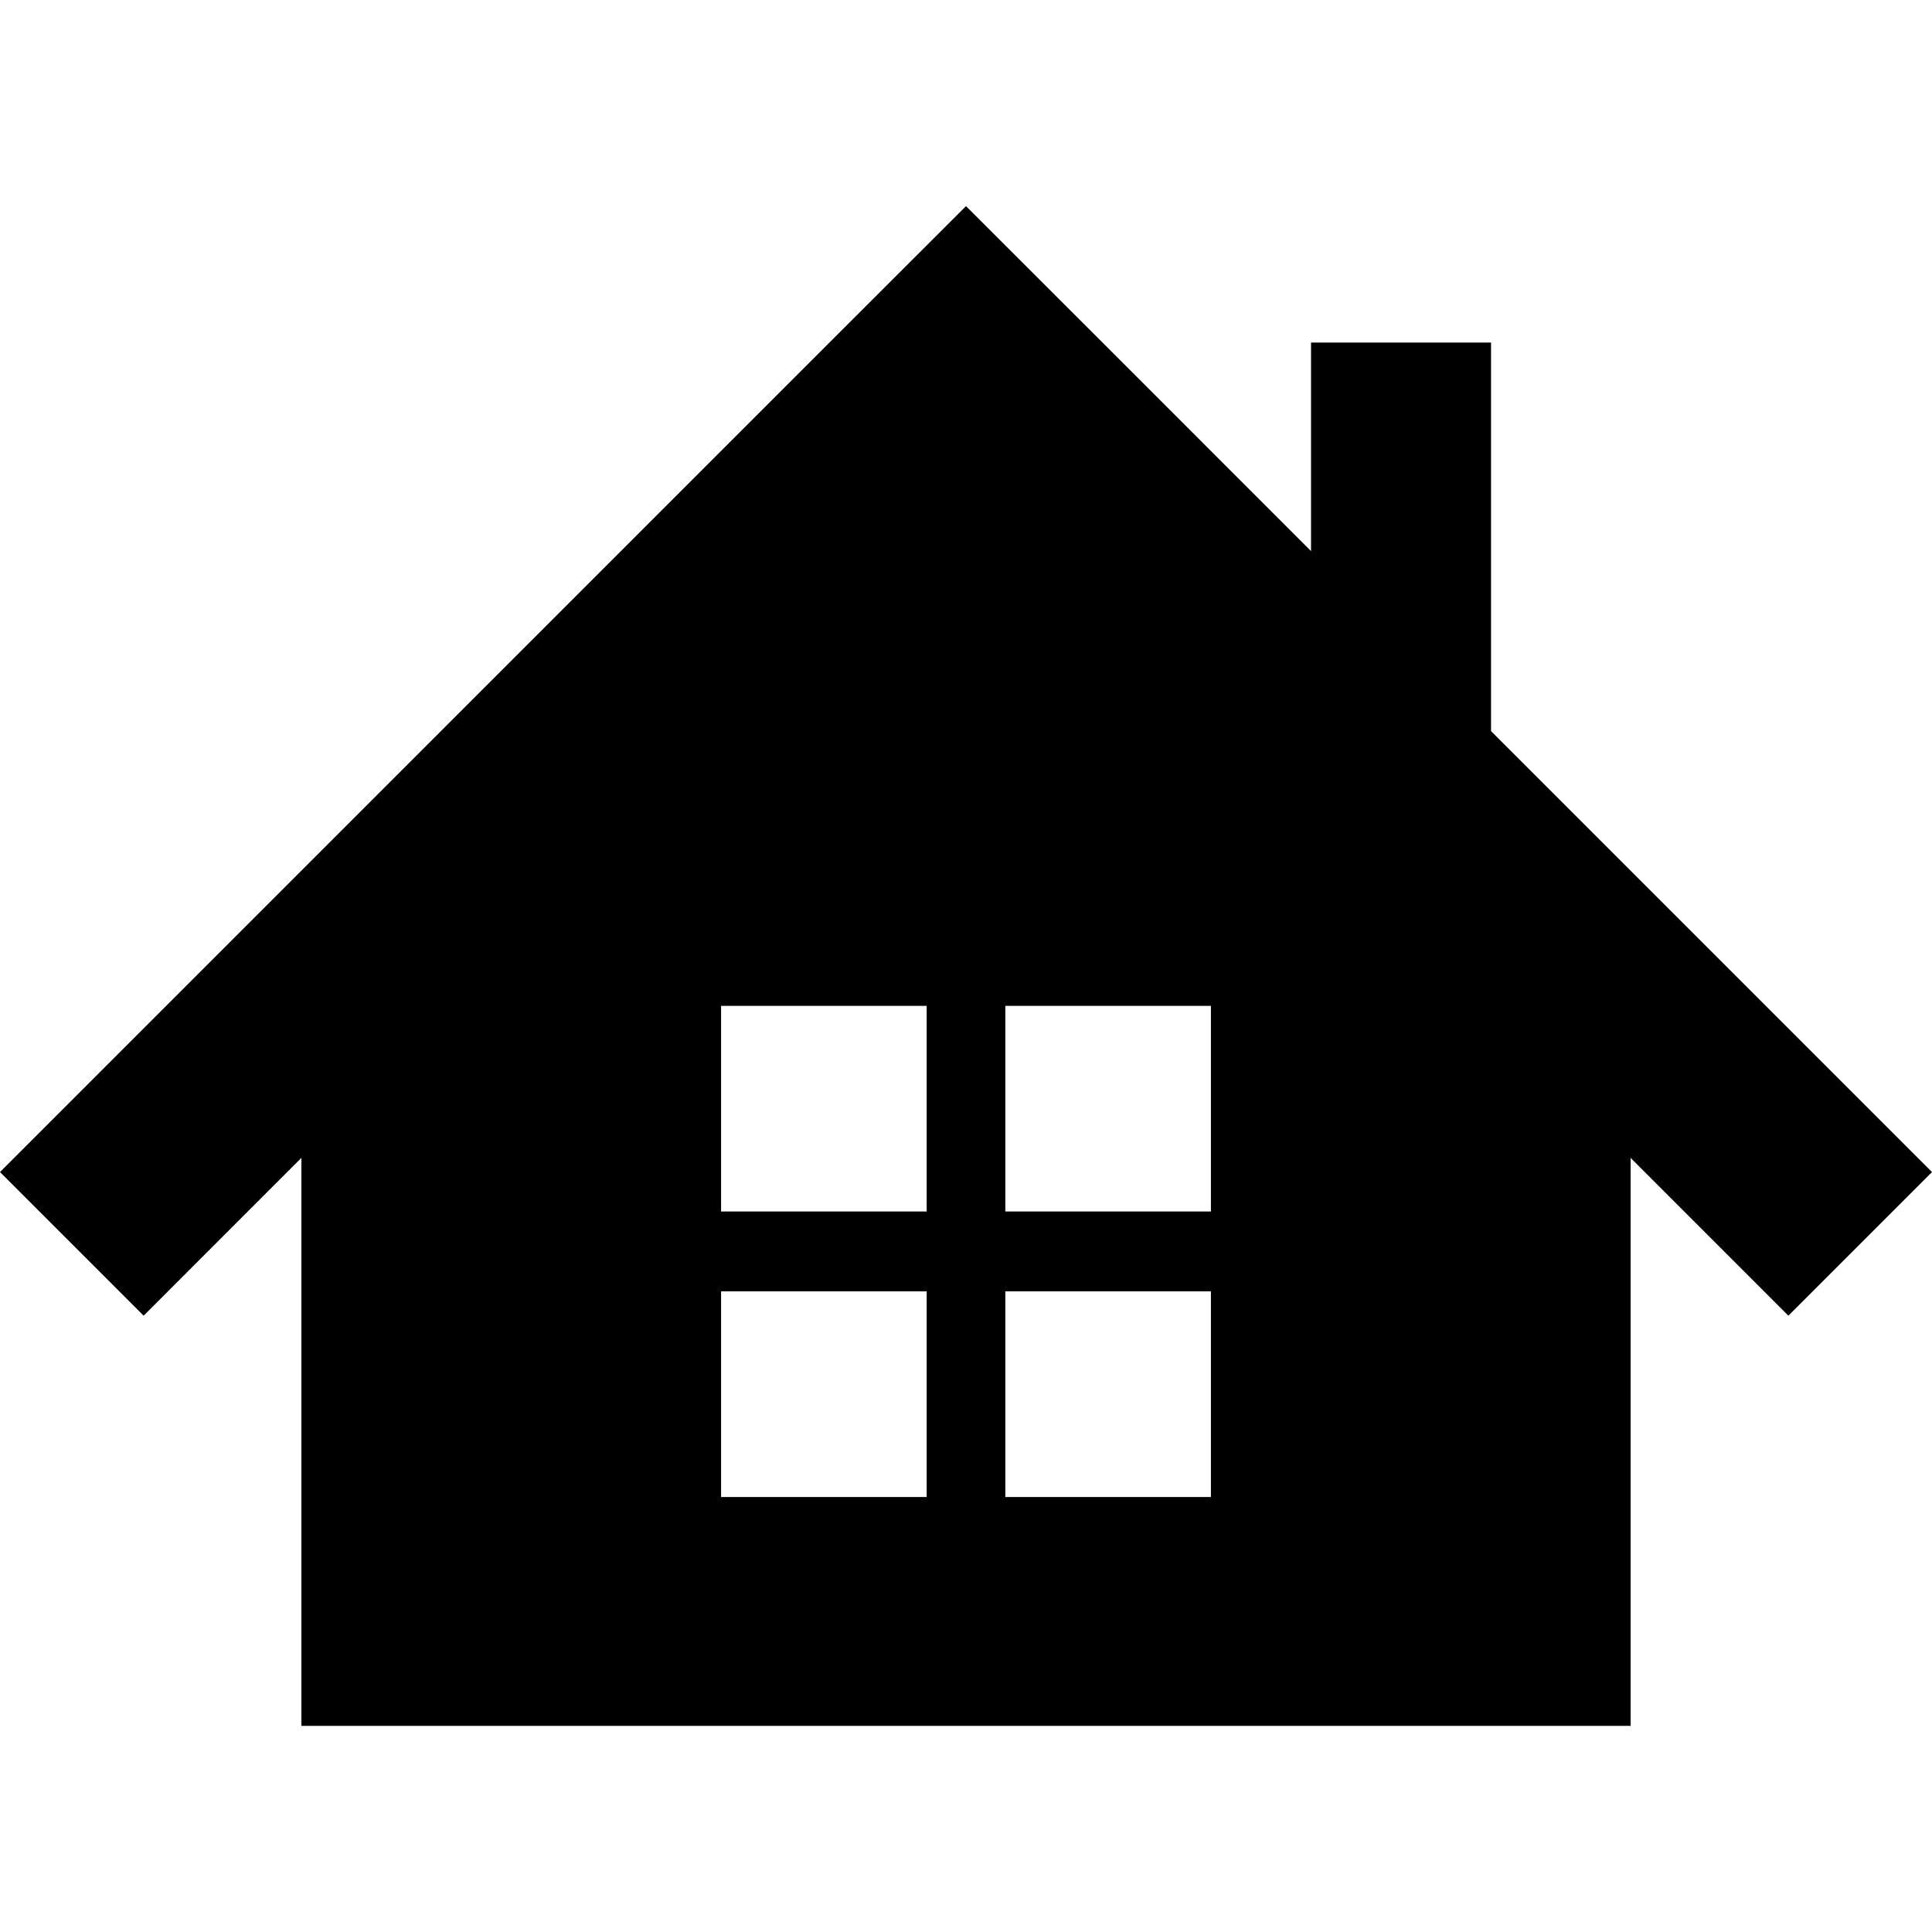
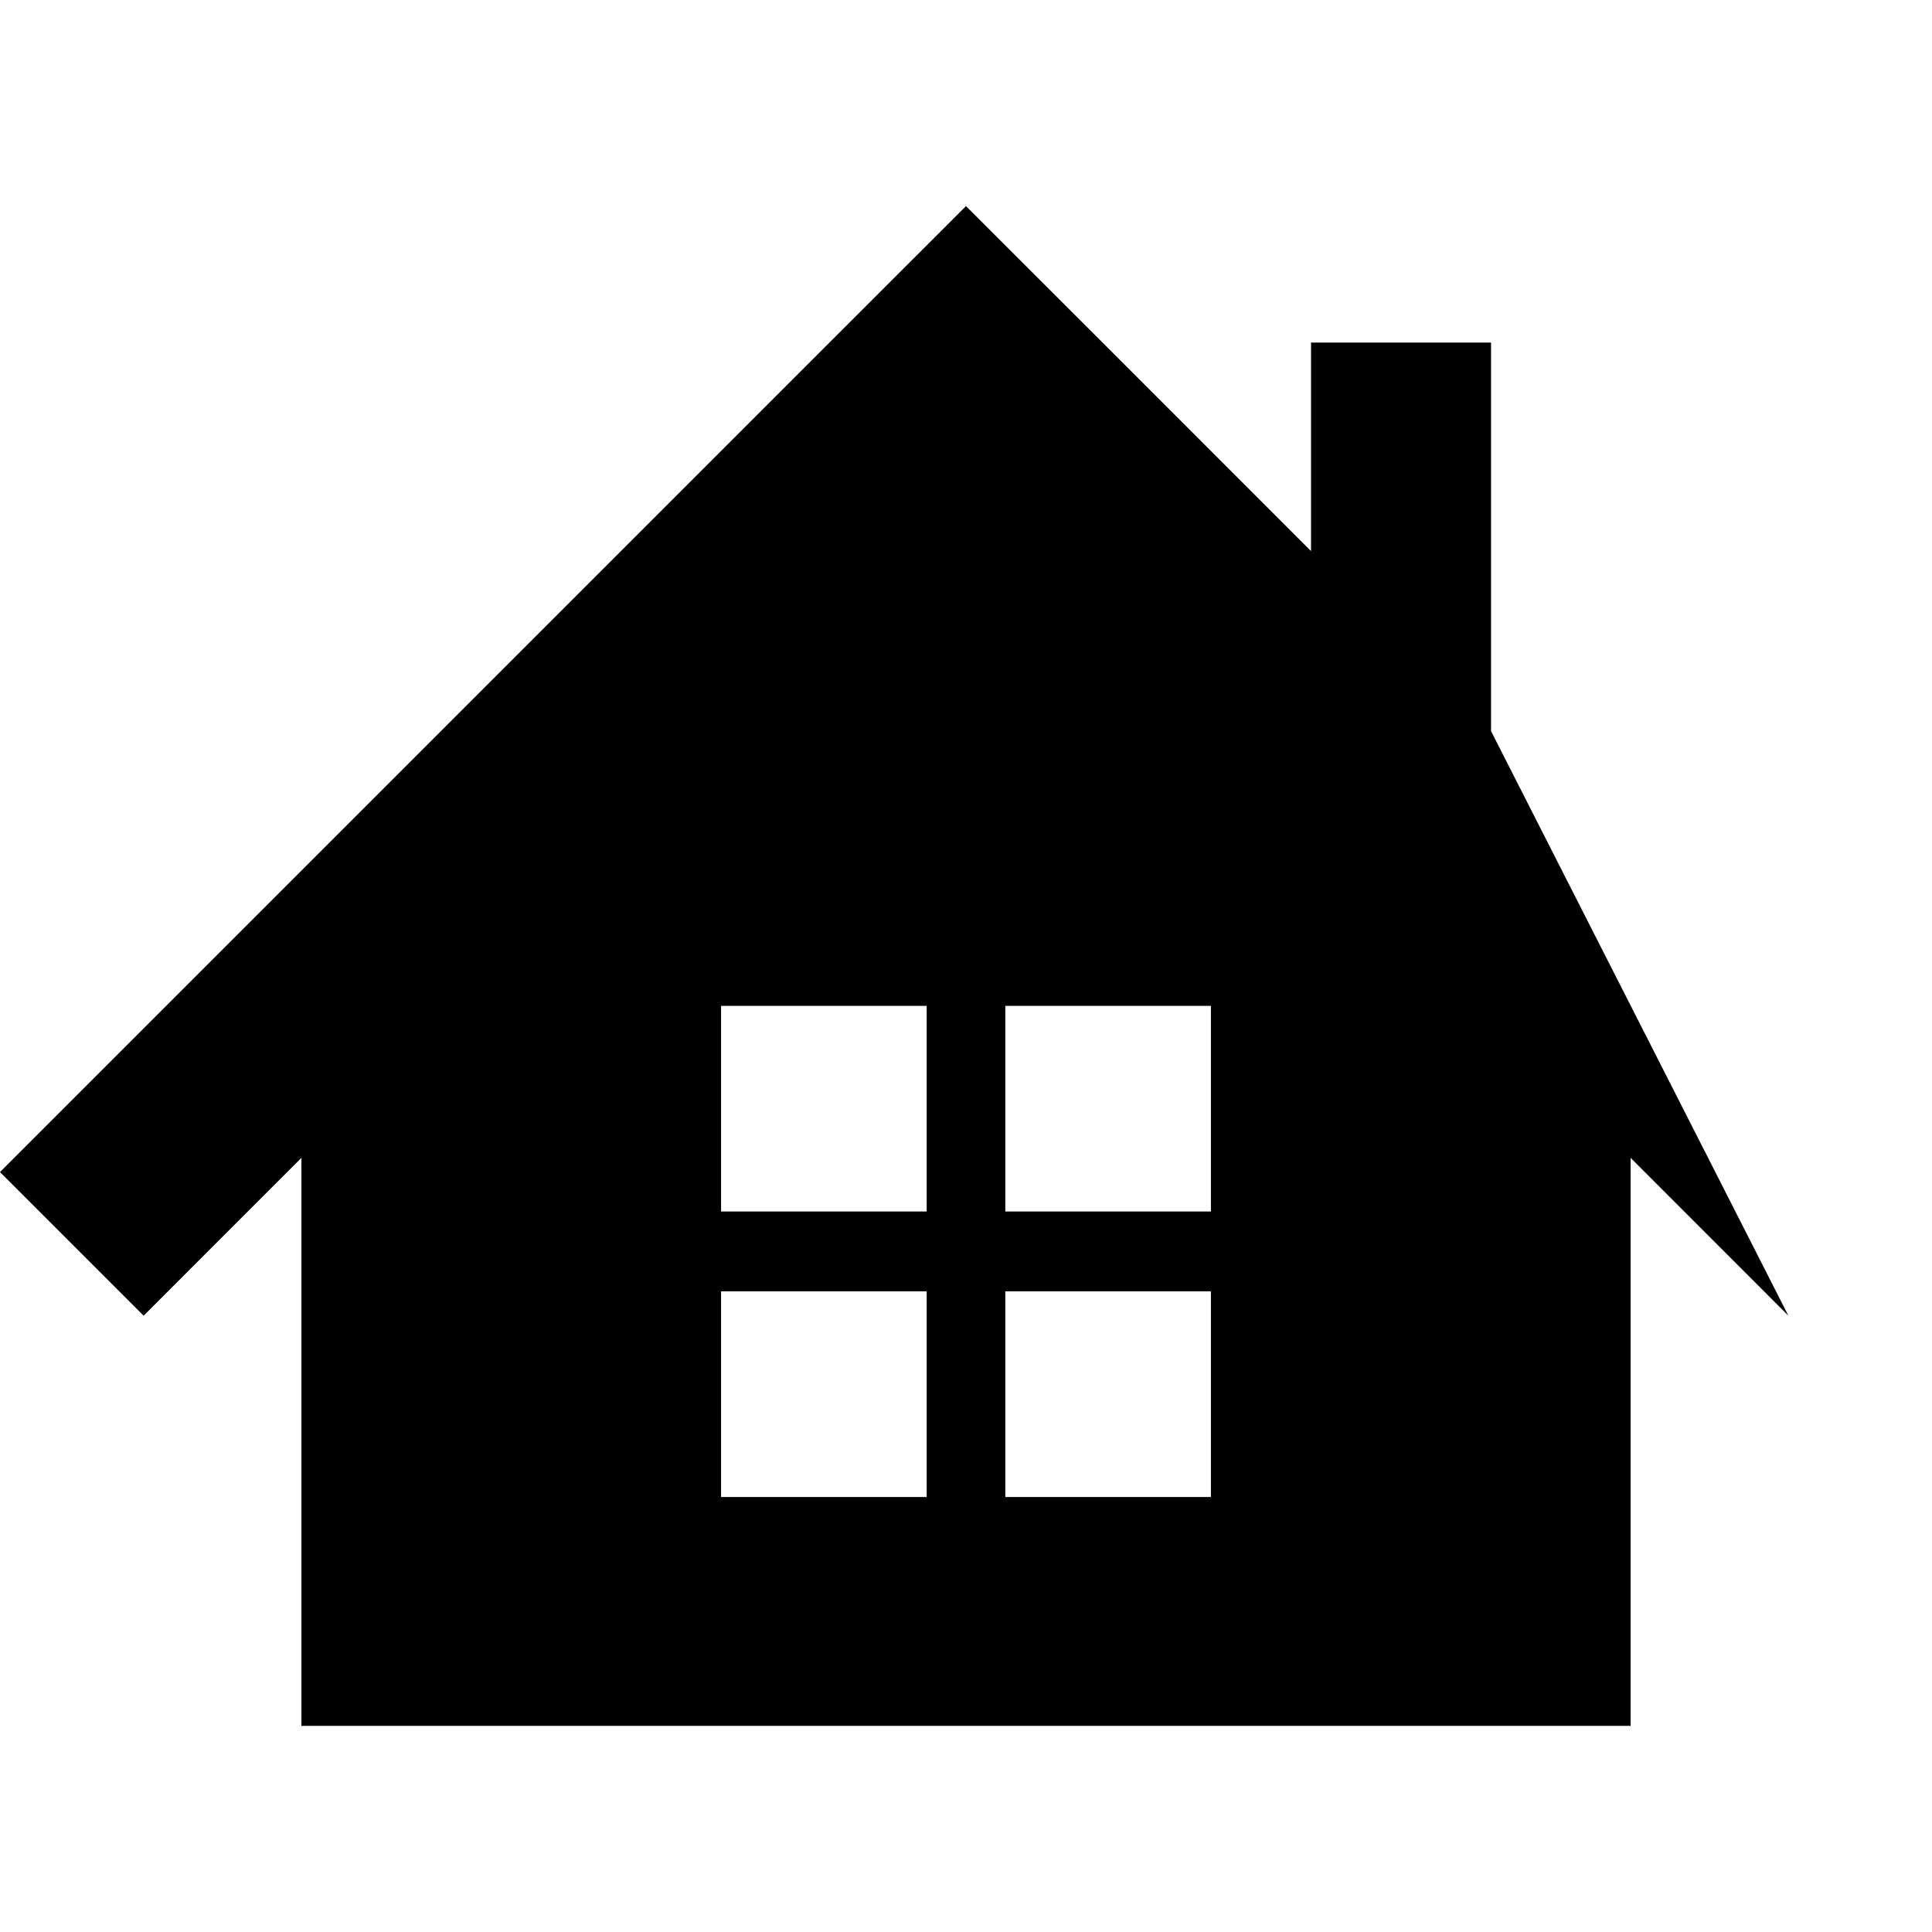
<svg xmlns="http://www.w3.org/2000/svg" version="1.1" id="_x32_" width="800px" height="800px" viewBox="0 0 512 512" xml:space="preserve">
  <style type="text/css">

	.st0{fill:#000000;}

</style>
  <g>
-     <path class="st0" d="M395.141,193.75V90.781h-47.703v55.266l-53.375-53.391L256,54.625l-38.063,38.031L0,310.609l38.063,38.063   l41.813-41.828v150.531h352.25V306.844l41.813,41.828L512,310.609L395.141,193.75z M245.578,396.719h-54.484v-54.5h54.484V396.719z    M245.578,321.063h-54.484v-54.5h54.484V321.063z M320.906,396.719h-54.484v-54.5h54.484V396.719z M320.906,321.063h-54.484v-54.5   h54.484V321.063z" />
+     <path class="st0" d="M395.141,193.75V90.781h-47.703v55.266l-53.375-53.391L256,54.625l-38.063,38.031L0,310.609l38.063,38.063   l41.813-41.828v150.531h352.25V306.844l41.813,41.828L395.141,193.75z M245.578,396.719h-54.484v-54.5h54.484V396.719z    M245.578,321.063h-54.484v-54.5h54.484V321.063z M320.906,396.719h-54.484v-54.5h54.484V396.719z M320.906,321.063h-54.484v-54.5   h54.484V321.063z" />
  </g>
</svg>